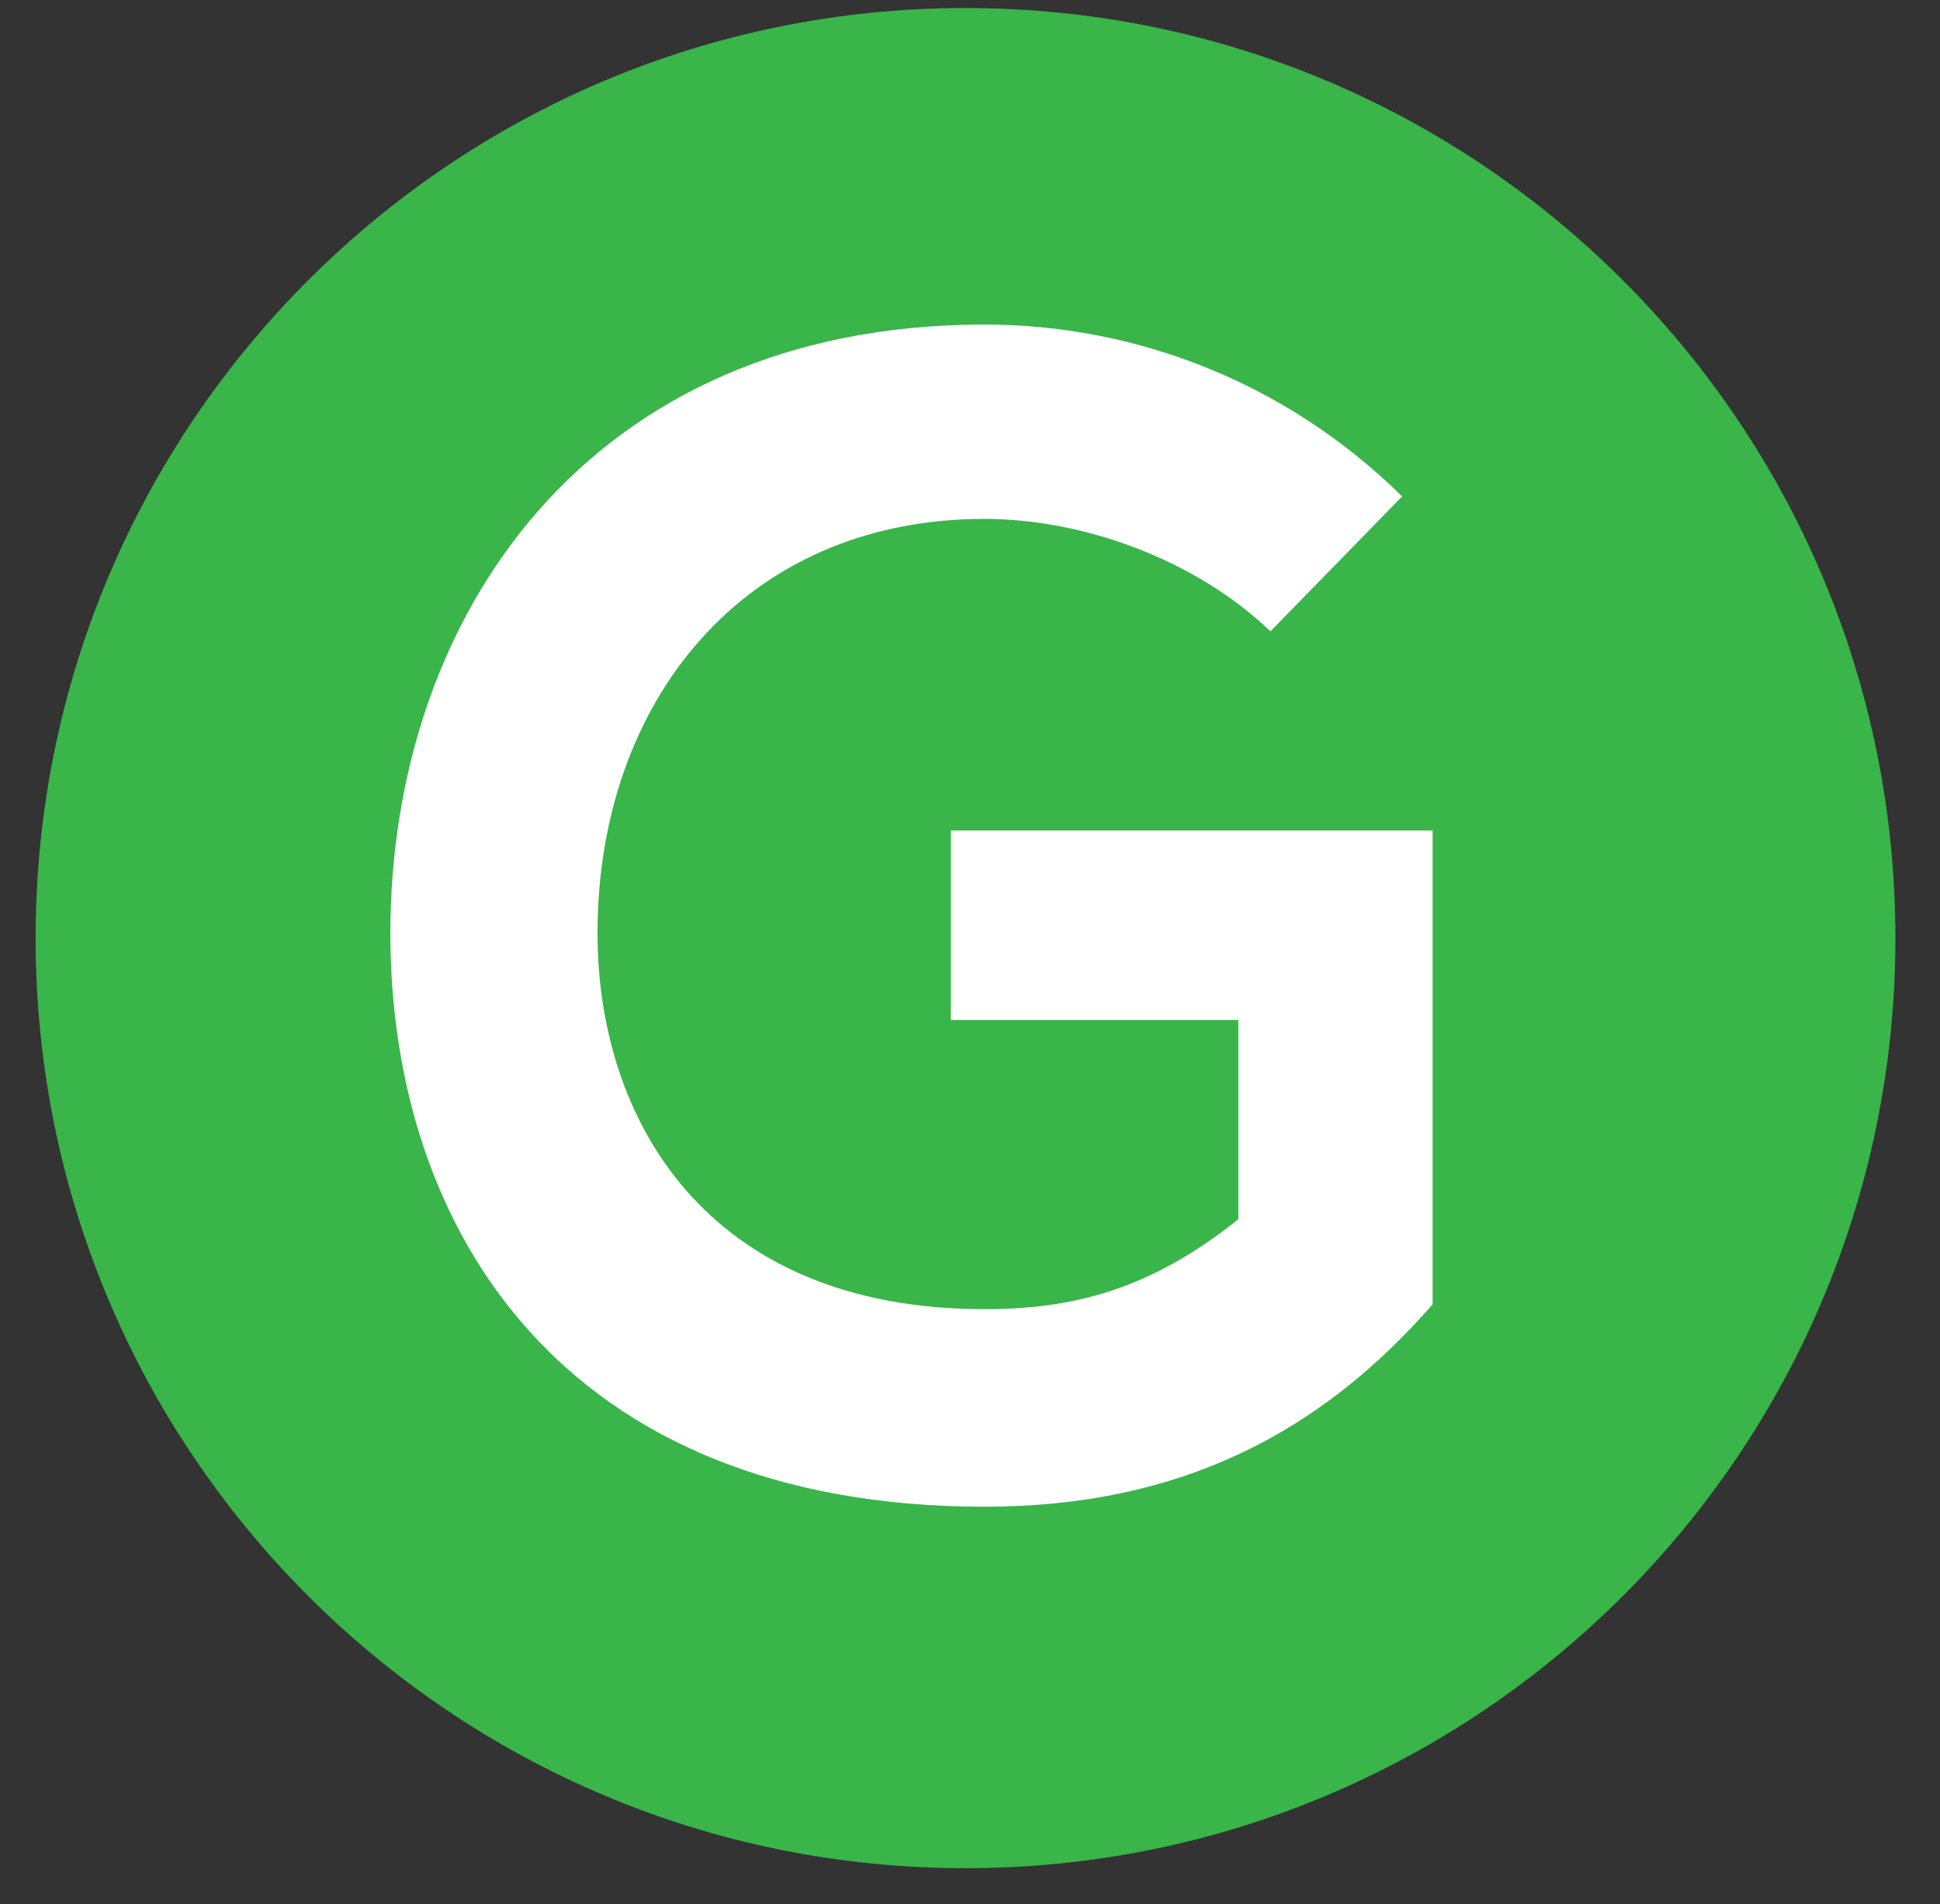
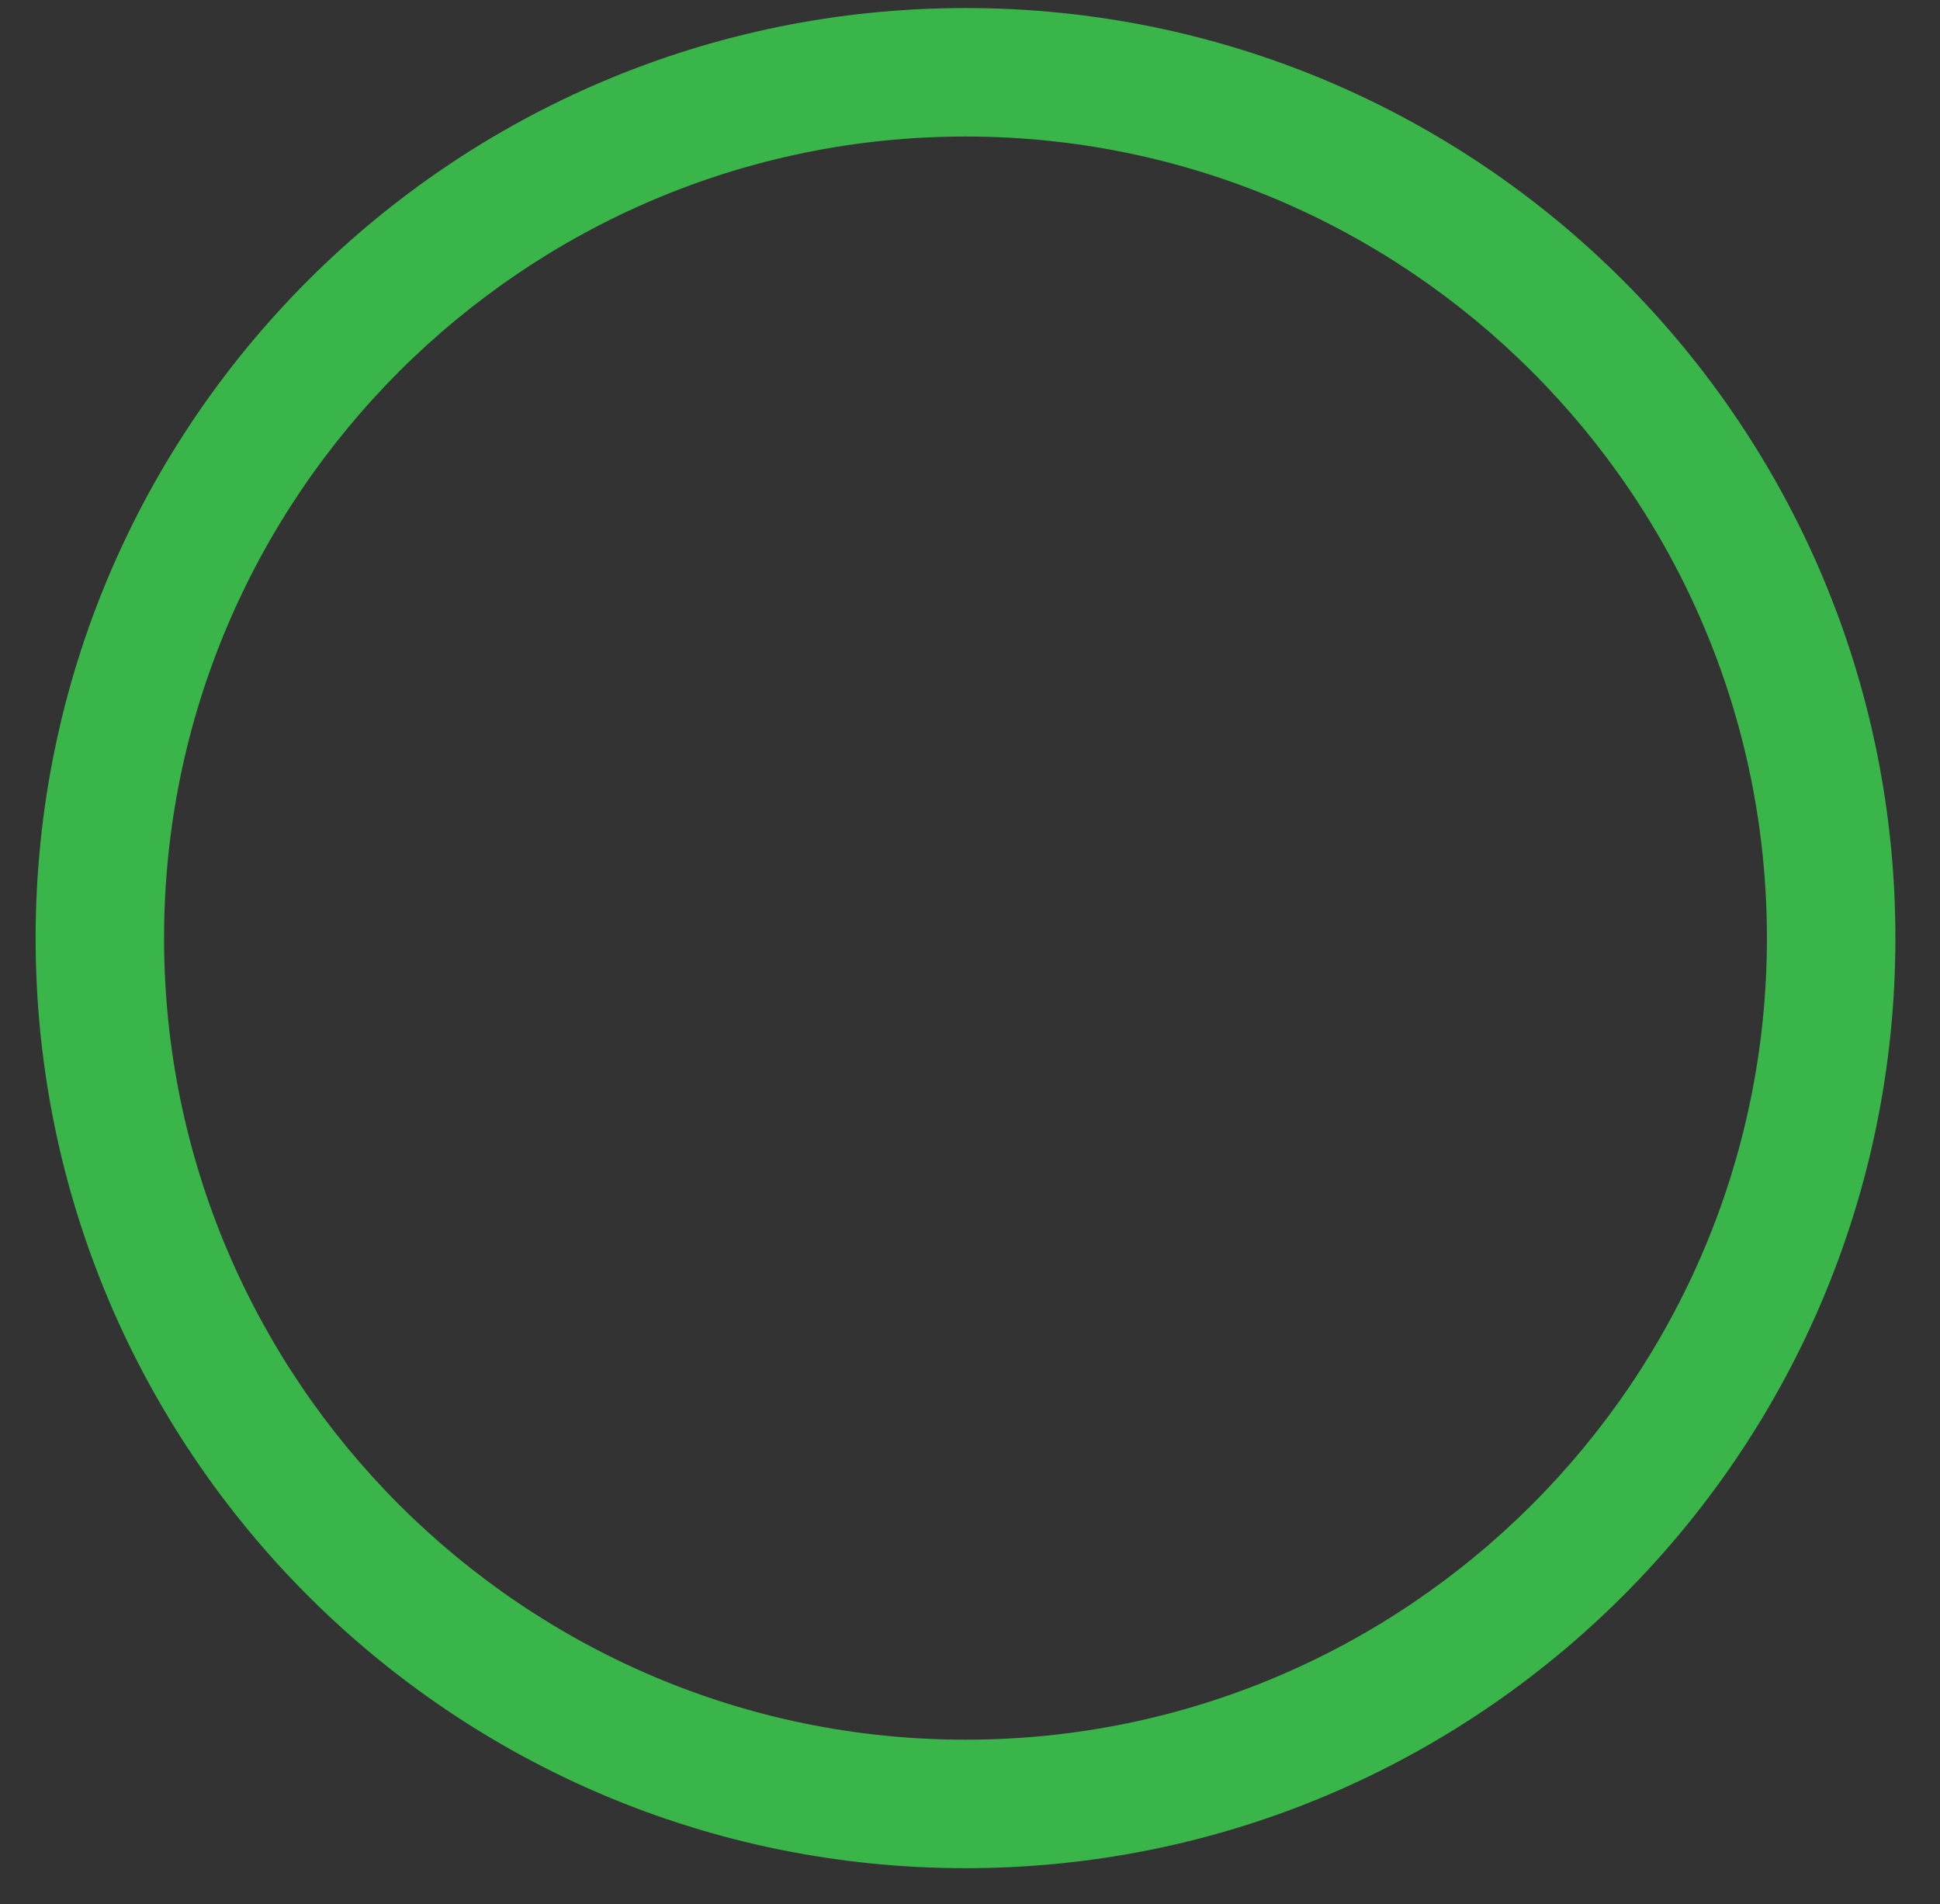
<svg xmlns="http://www.w3.org/2000/svg" version="1.1" id="Layer_1" x="0px" y="0px" width="120.815px" height="118.564px" viewBox="0 0 120.815 118.564" enable-background="new 0 0 120.815 118.564" xml:space="preserve">
  <rect x="0" y="0" width="120.815" height="118.564" fill="#333333" stroke="none" />
  <g>
    <g>
-       <path fill="#39B54A" d="M60.13,112.314c-29.729,0-53.913-24.184-53.913-53.906C6.218,28.683,30.401,4.5,60.13,4.5    c29.724,0,53.907,24.183,53.907,53.908C114.037,88.131,89.854,112.314,60.13,112.314z" />
      <path fill="#39B54A" d="M60.13,8.5c27.519,0,49.907,22.388,49.907,49.908c0,27.518-22.388,49.906-49.907,49.906    c-27.523,0-49.913-22.389-49.913-49.906C10.218,30.889,32.607,8.5,60.13,8.5 M60.13,0.5C28.144,0.5,2.218,26.426,2.218,58.408    c0,31.98,25.926,57.906,57.913,57.906c31.981,0,57.907-25.926,57.907-57.906C118.037,26.426,92.111,0.5,60.13,0.5L60.13,0.5z" />
    </g>
    <g>
-       <path fill="#FFFFFF" d="M79.118,39.306c-4.7-4.5-11.701-7-17.801-7c-15.005,0-24.106,11.4-24.106,25.801    c0,11.501,6.7,23.401,24.106,23.401c5.5,0,10.3-1.199,15.801-5.6V63.506H59.212V51.707h30.006v29.5    c-6.9,7.9-15.601,12.602-27.901,12.602c-26.306,0-37.007-17.301-37.007-35.702c0-19.7,12.301-37.901,37.007-37.901    c9.4,0,18.801,3.6,26.001,10.701L79.118,39.306z" />
-     </g>
+       </g>
  </g>
</svg>